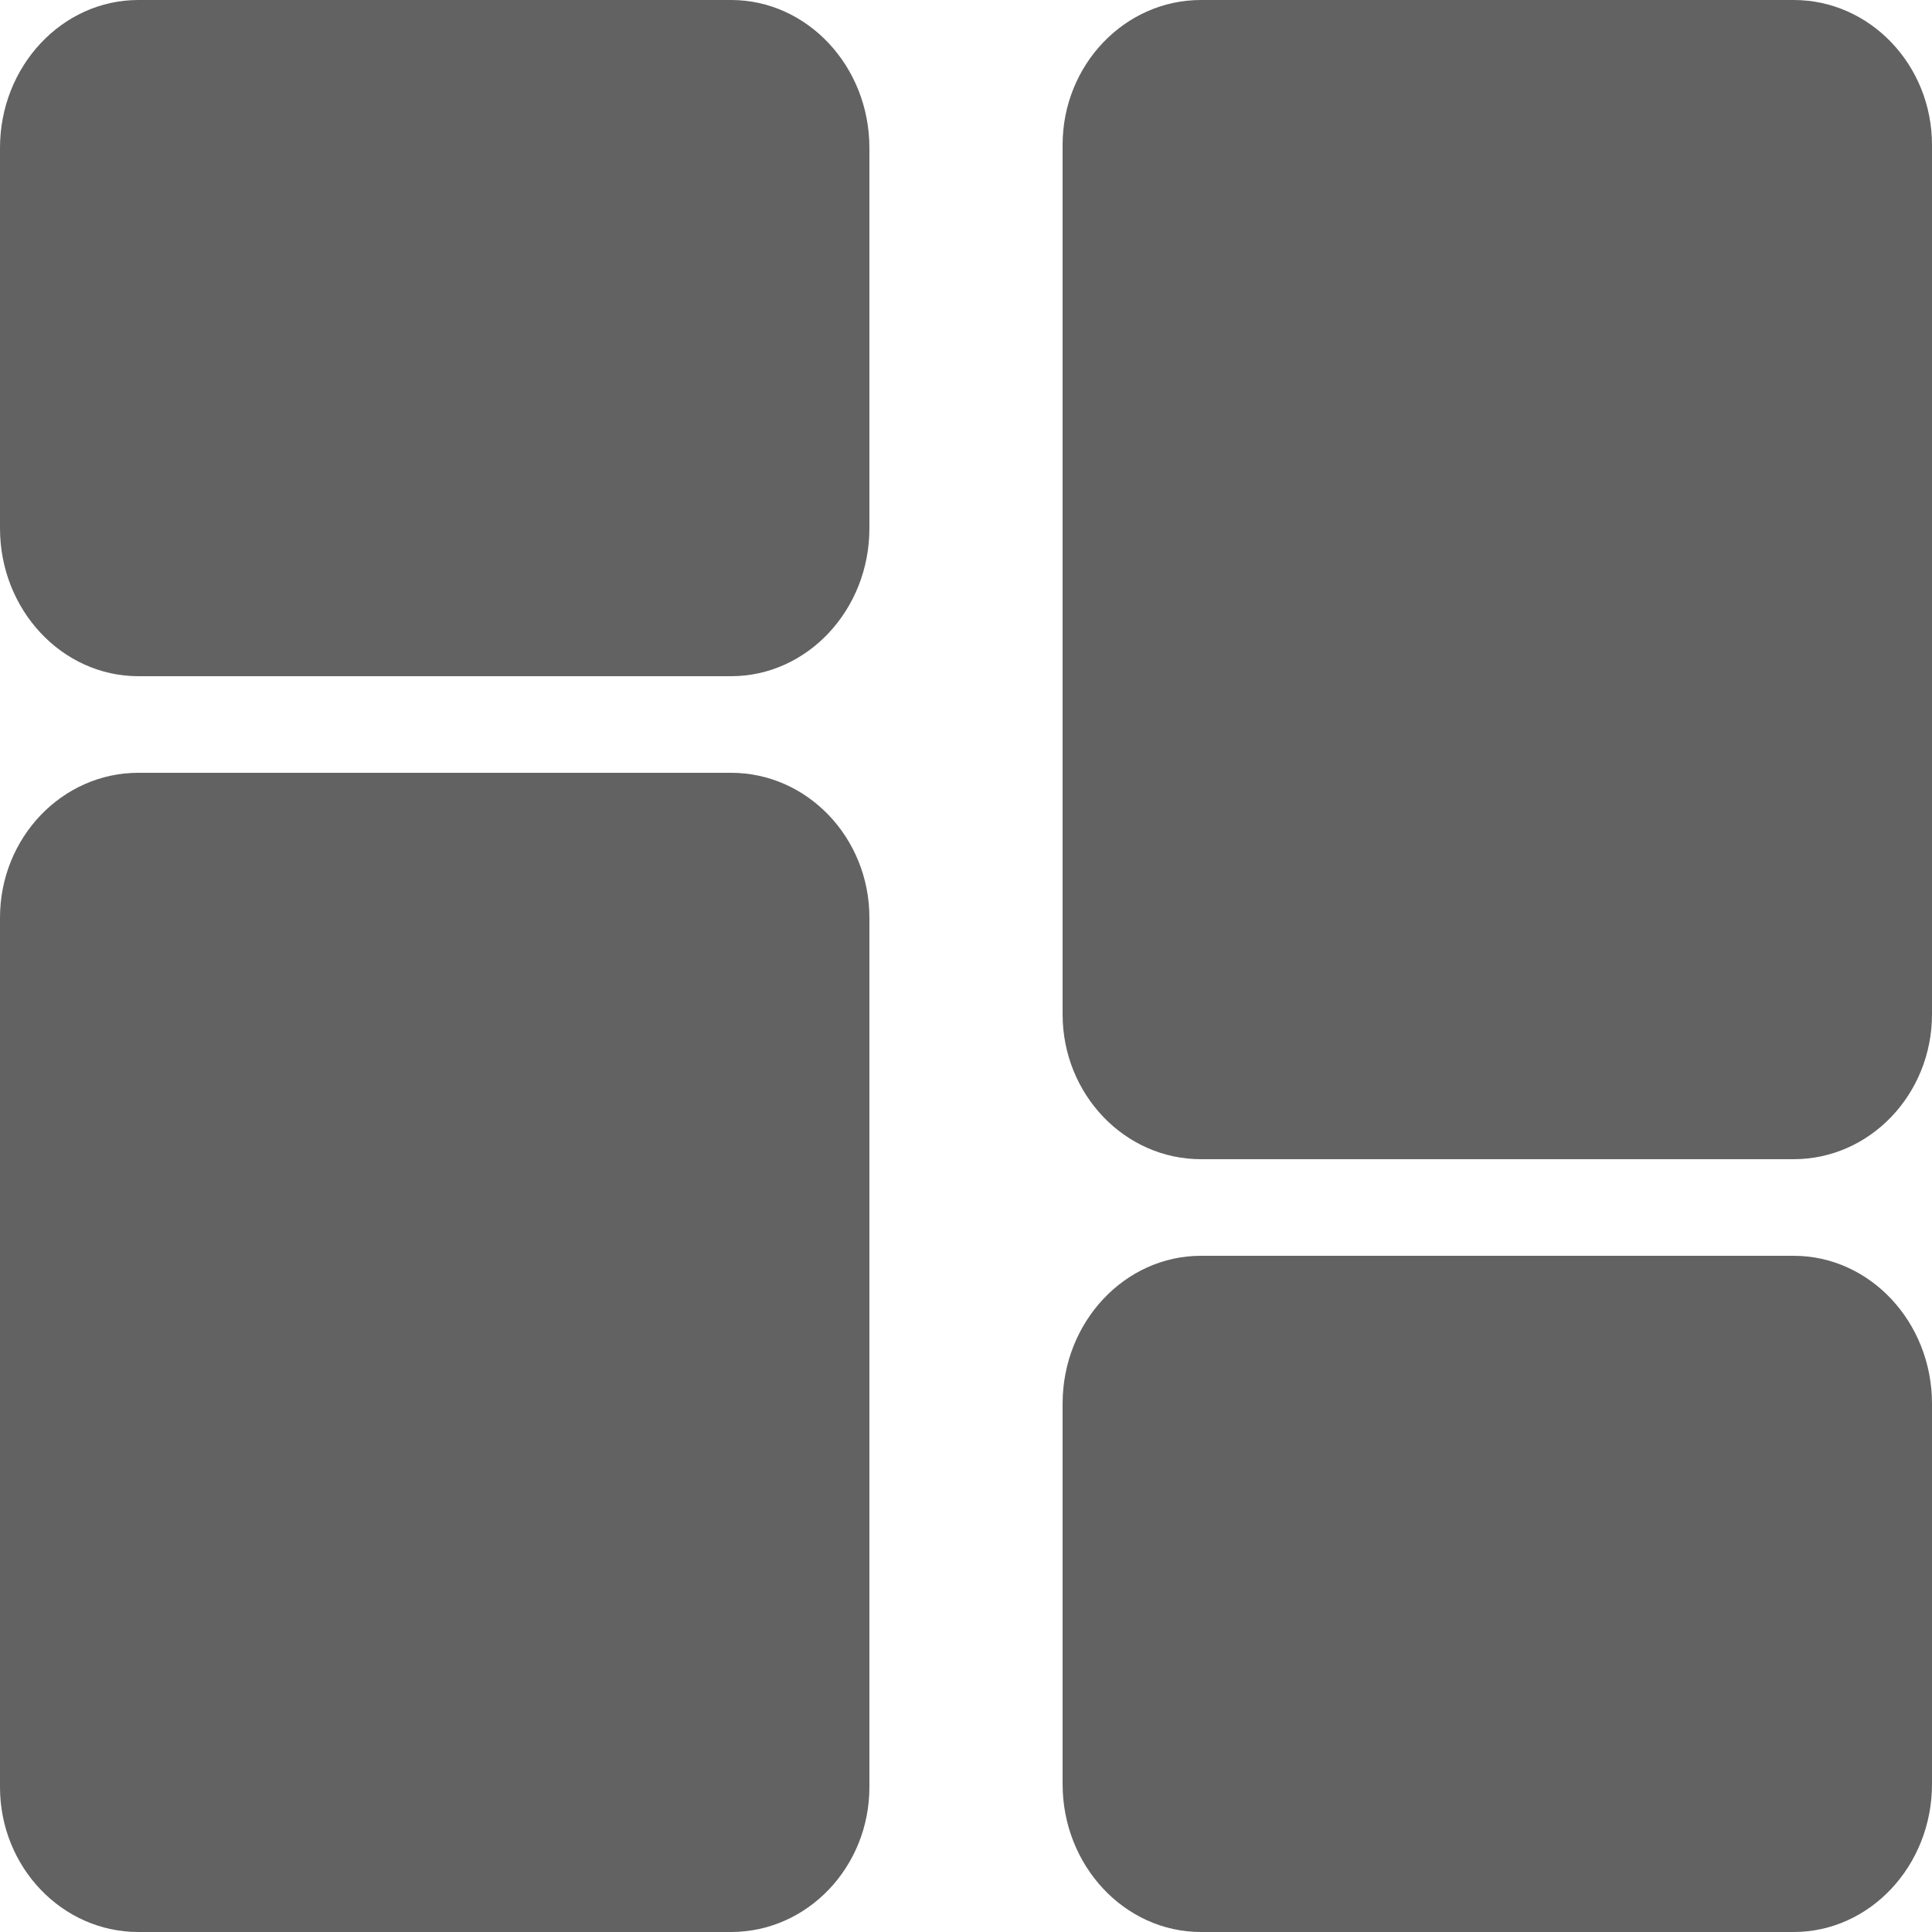
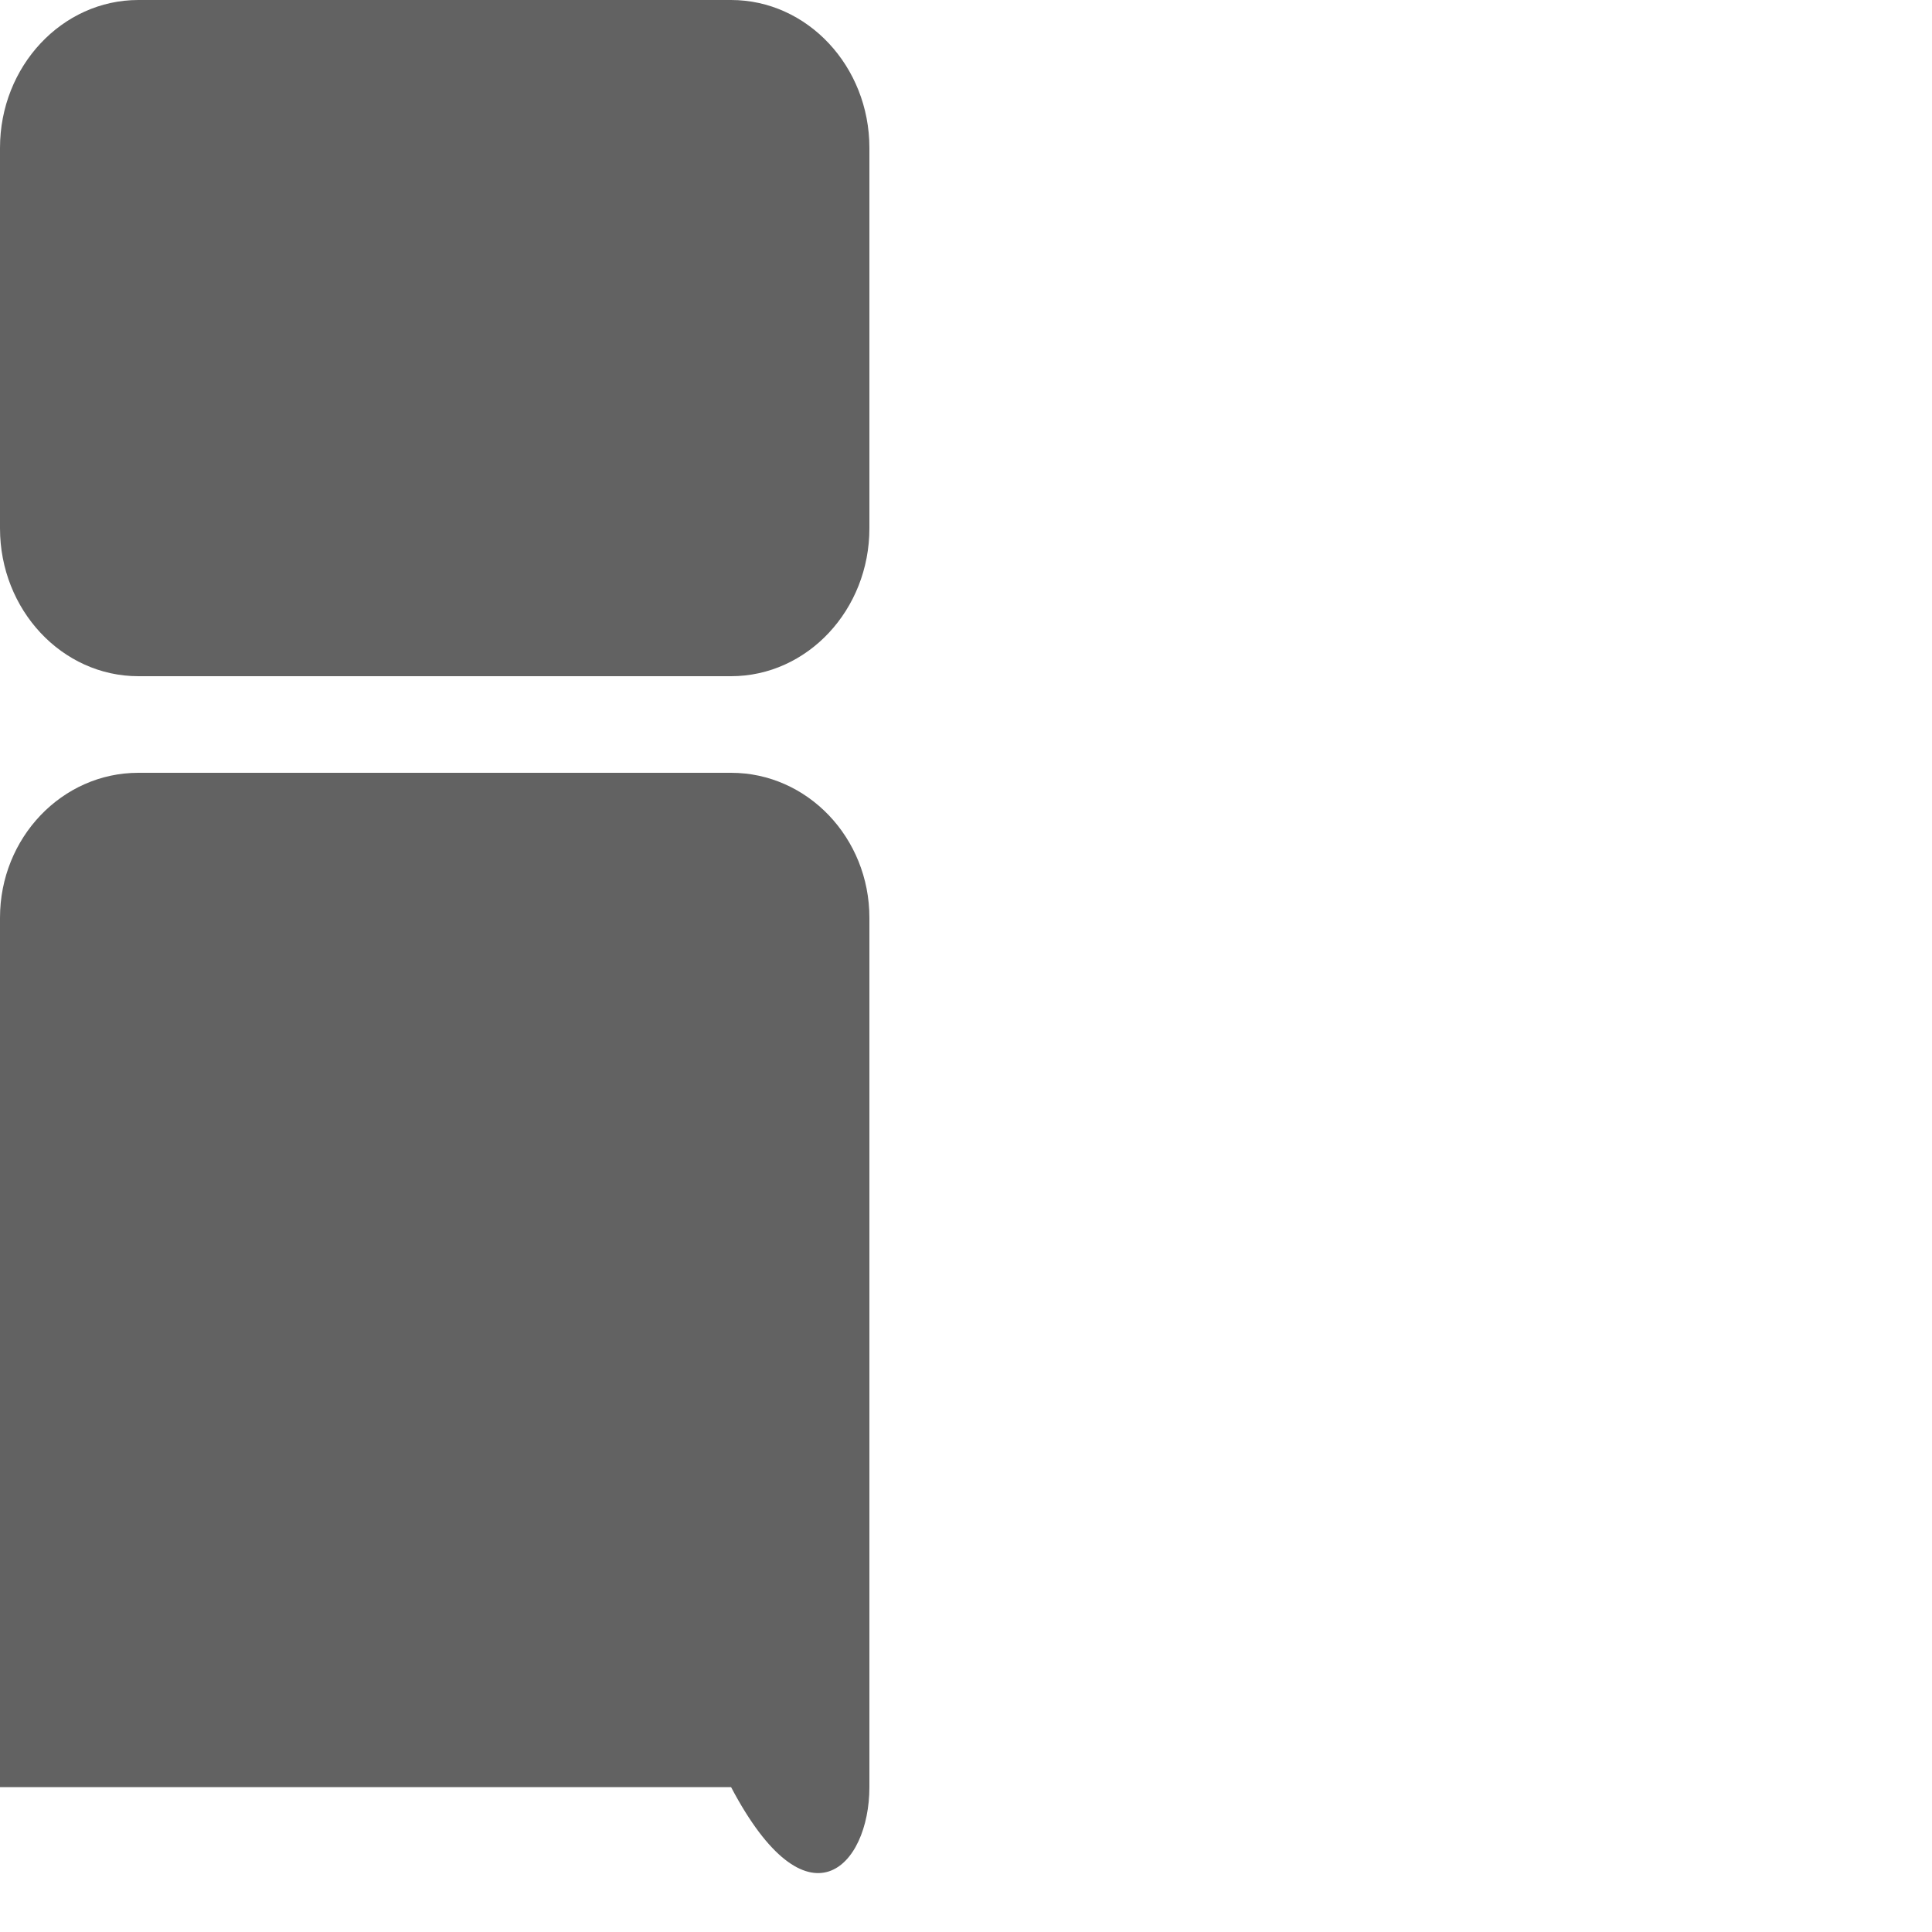
<svg xmlns="http://www.w3.org/2000/svg" width="20" height="20" viewBox="0 0 20 20" fill="none">
  <path d="M7.568 0H1.432C0.642 0 0 0.687 0 1.531V5.469C0 6.313 0.642 7 1.432 7H7.568C8.358 7 9 6.313 9 5.469V1.531C9 0.687 8.358 0 7.568 0Z" fill="#626262" />
-   <path d="M7.568 8H1.432C0.642 8 0 8.673 0 9.5V18.5C0 19.327 0.642 20 1.432 20H7.568C8.358 20 9 19.327 9 18.5V9.5C9 8.673 8.358 8 7.568 8Z" fill="#626262" />
-   <path d="M18.568 13H12.432C11.642 13 11 13.687 11 14.531V18.469C11 19.313 11.642 20 12.432 20H18.568C19.358 20 20 19.313 20 18.469V14.531C20 13.687 19.358 13 18.568 13Z" fill="#626262" />
-   <path d="M18.568 0H12.432C11.642 0 11 0.673 11 1.5V10.5C11 11.327 11.642 12 12.432 12H18.568C19.358 12 20 11.327 20 10.5V1.5C20 0.673 19.358 0 18.568 0Z" fill="#626262" />
+   <path d="M7.568 8H1.432C0.642 8 0 8.673 0 9.5V18.5H7.568C8.358 20 9 19.327 9 18.5V9.5C9 8.673 8.358 8 7.568 8Z" fill="#626262" />
</svg>